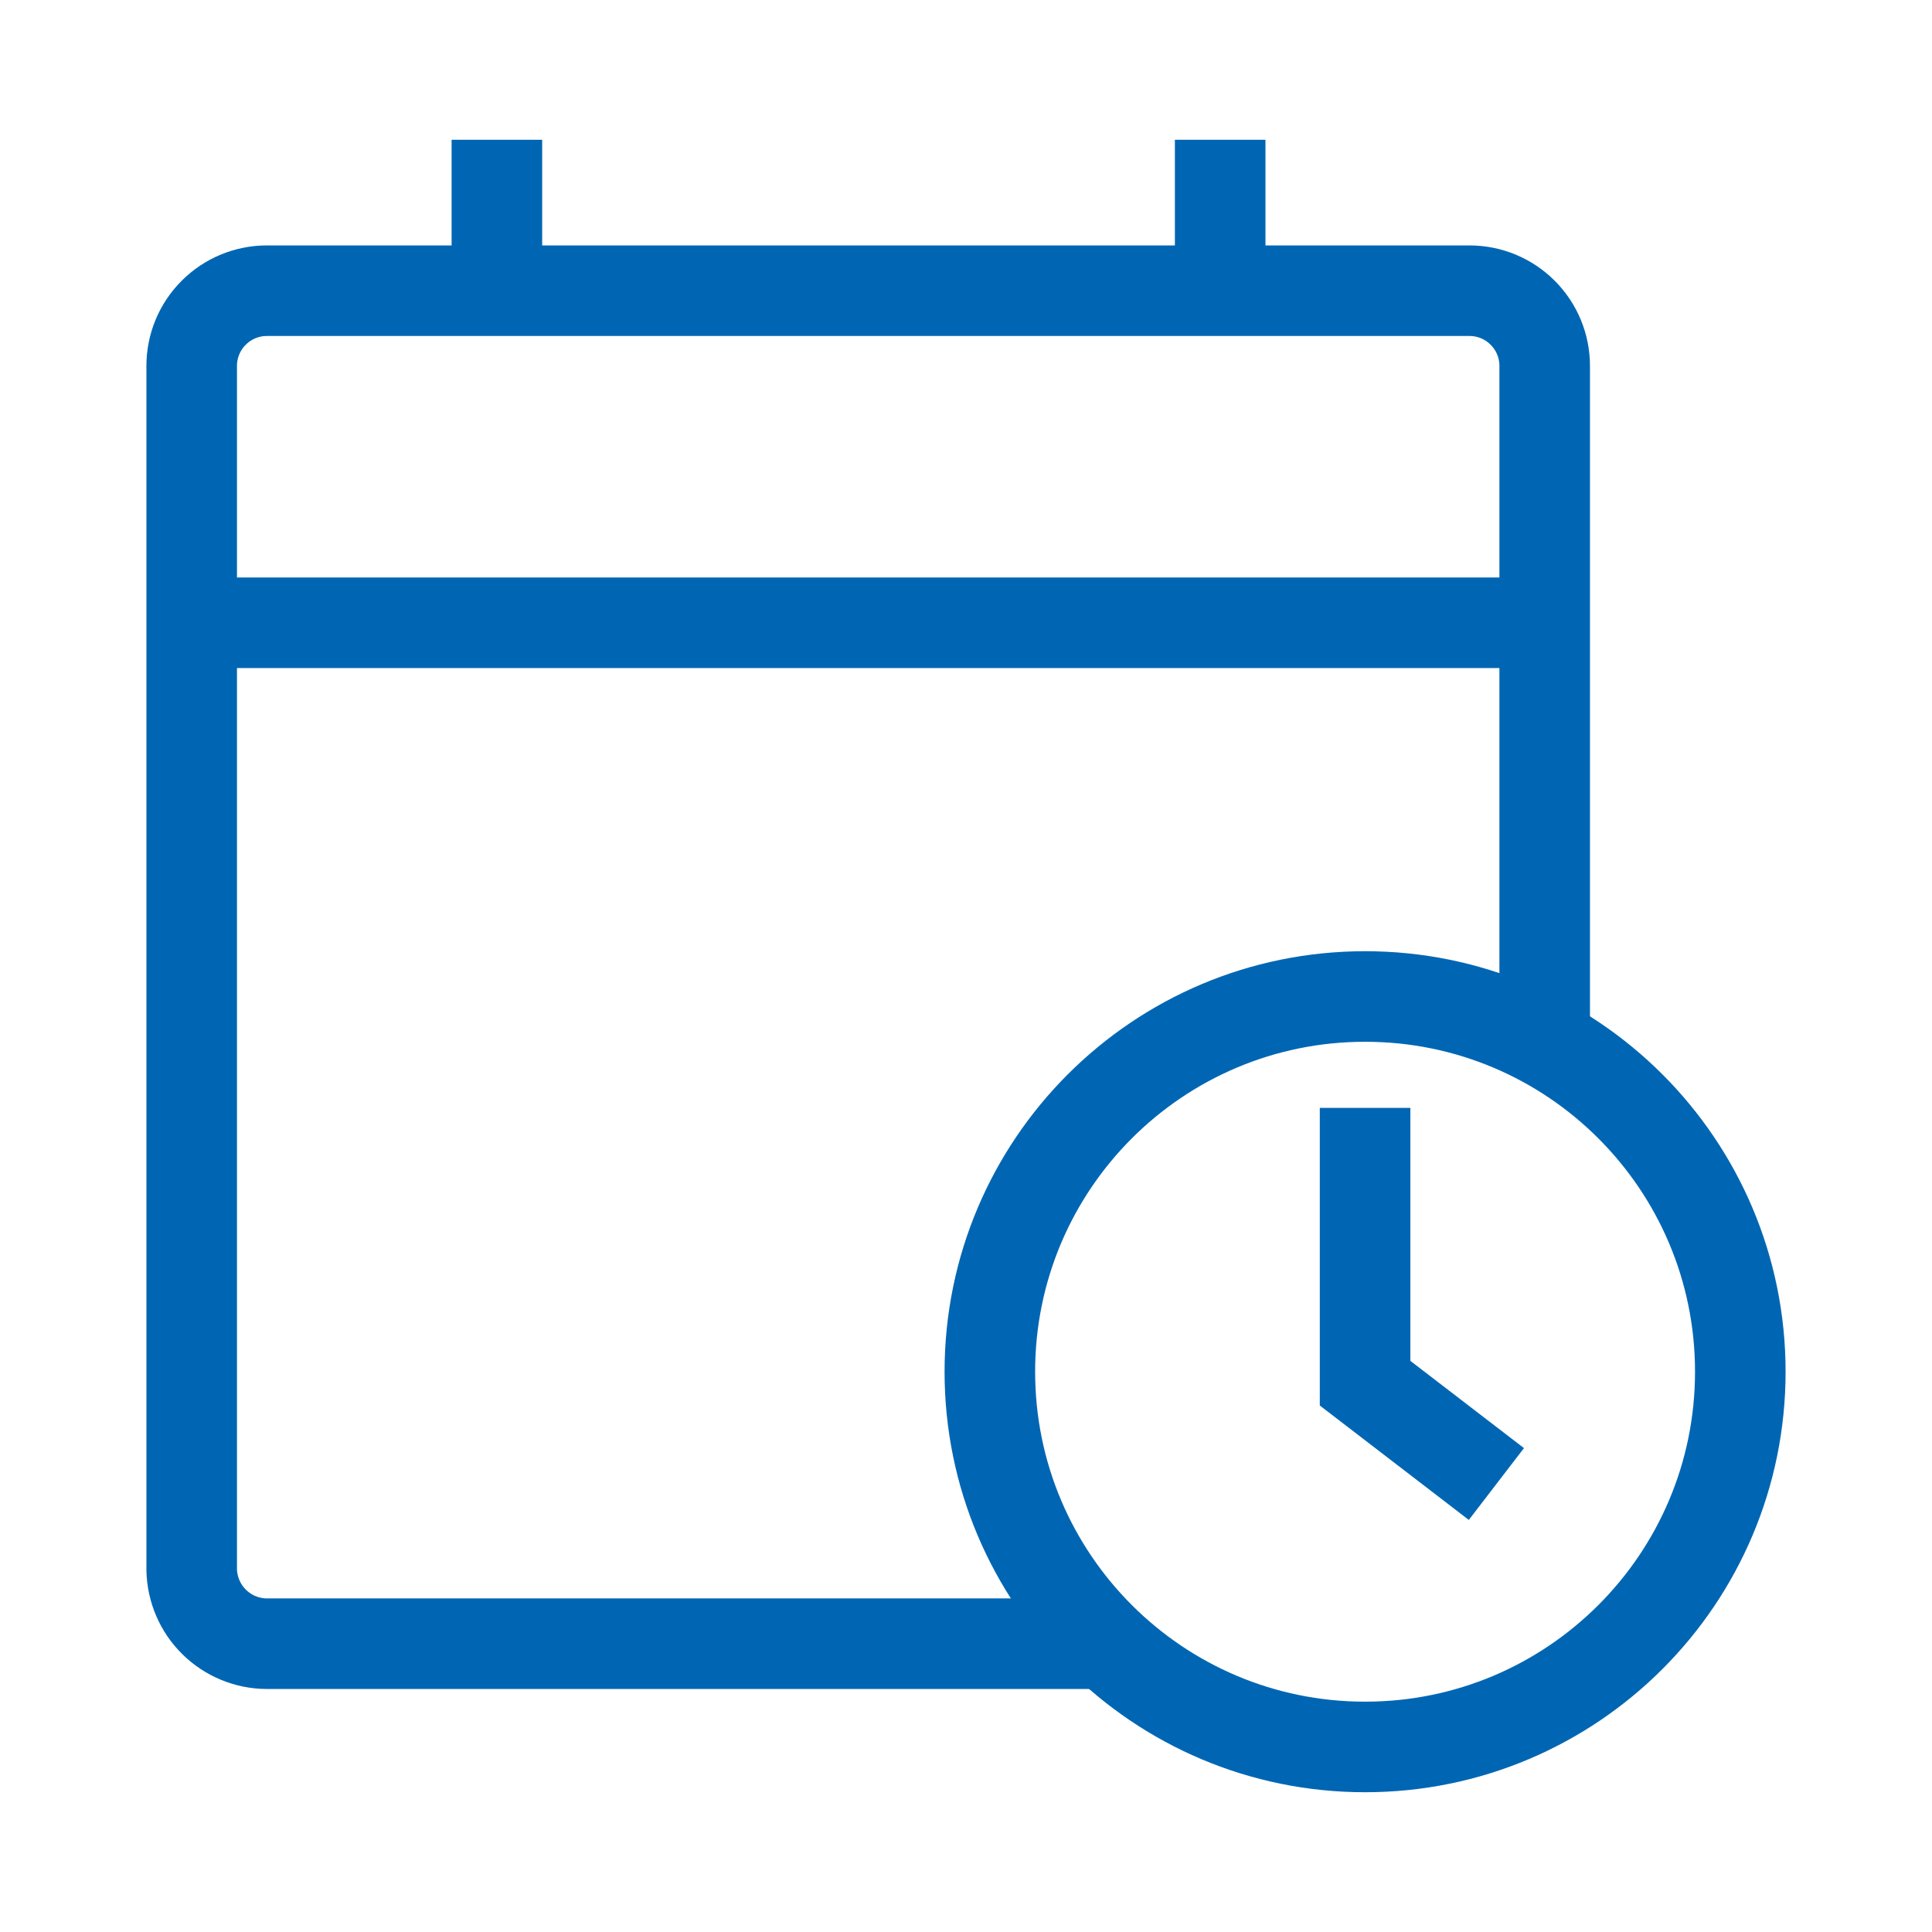
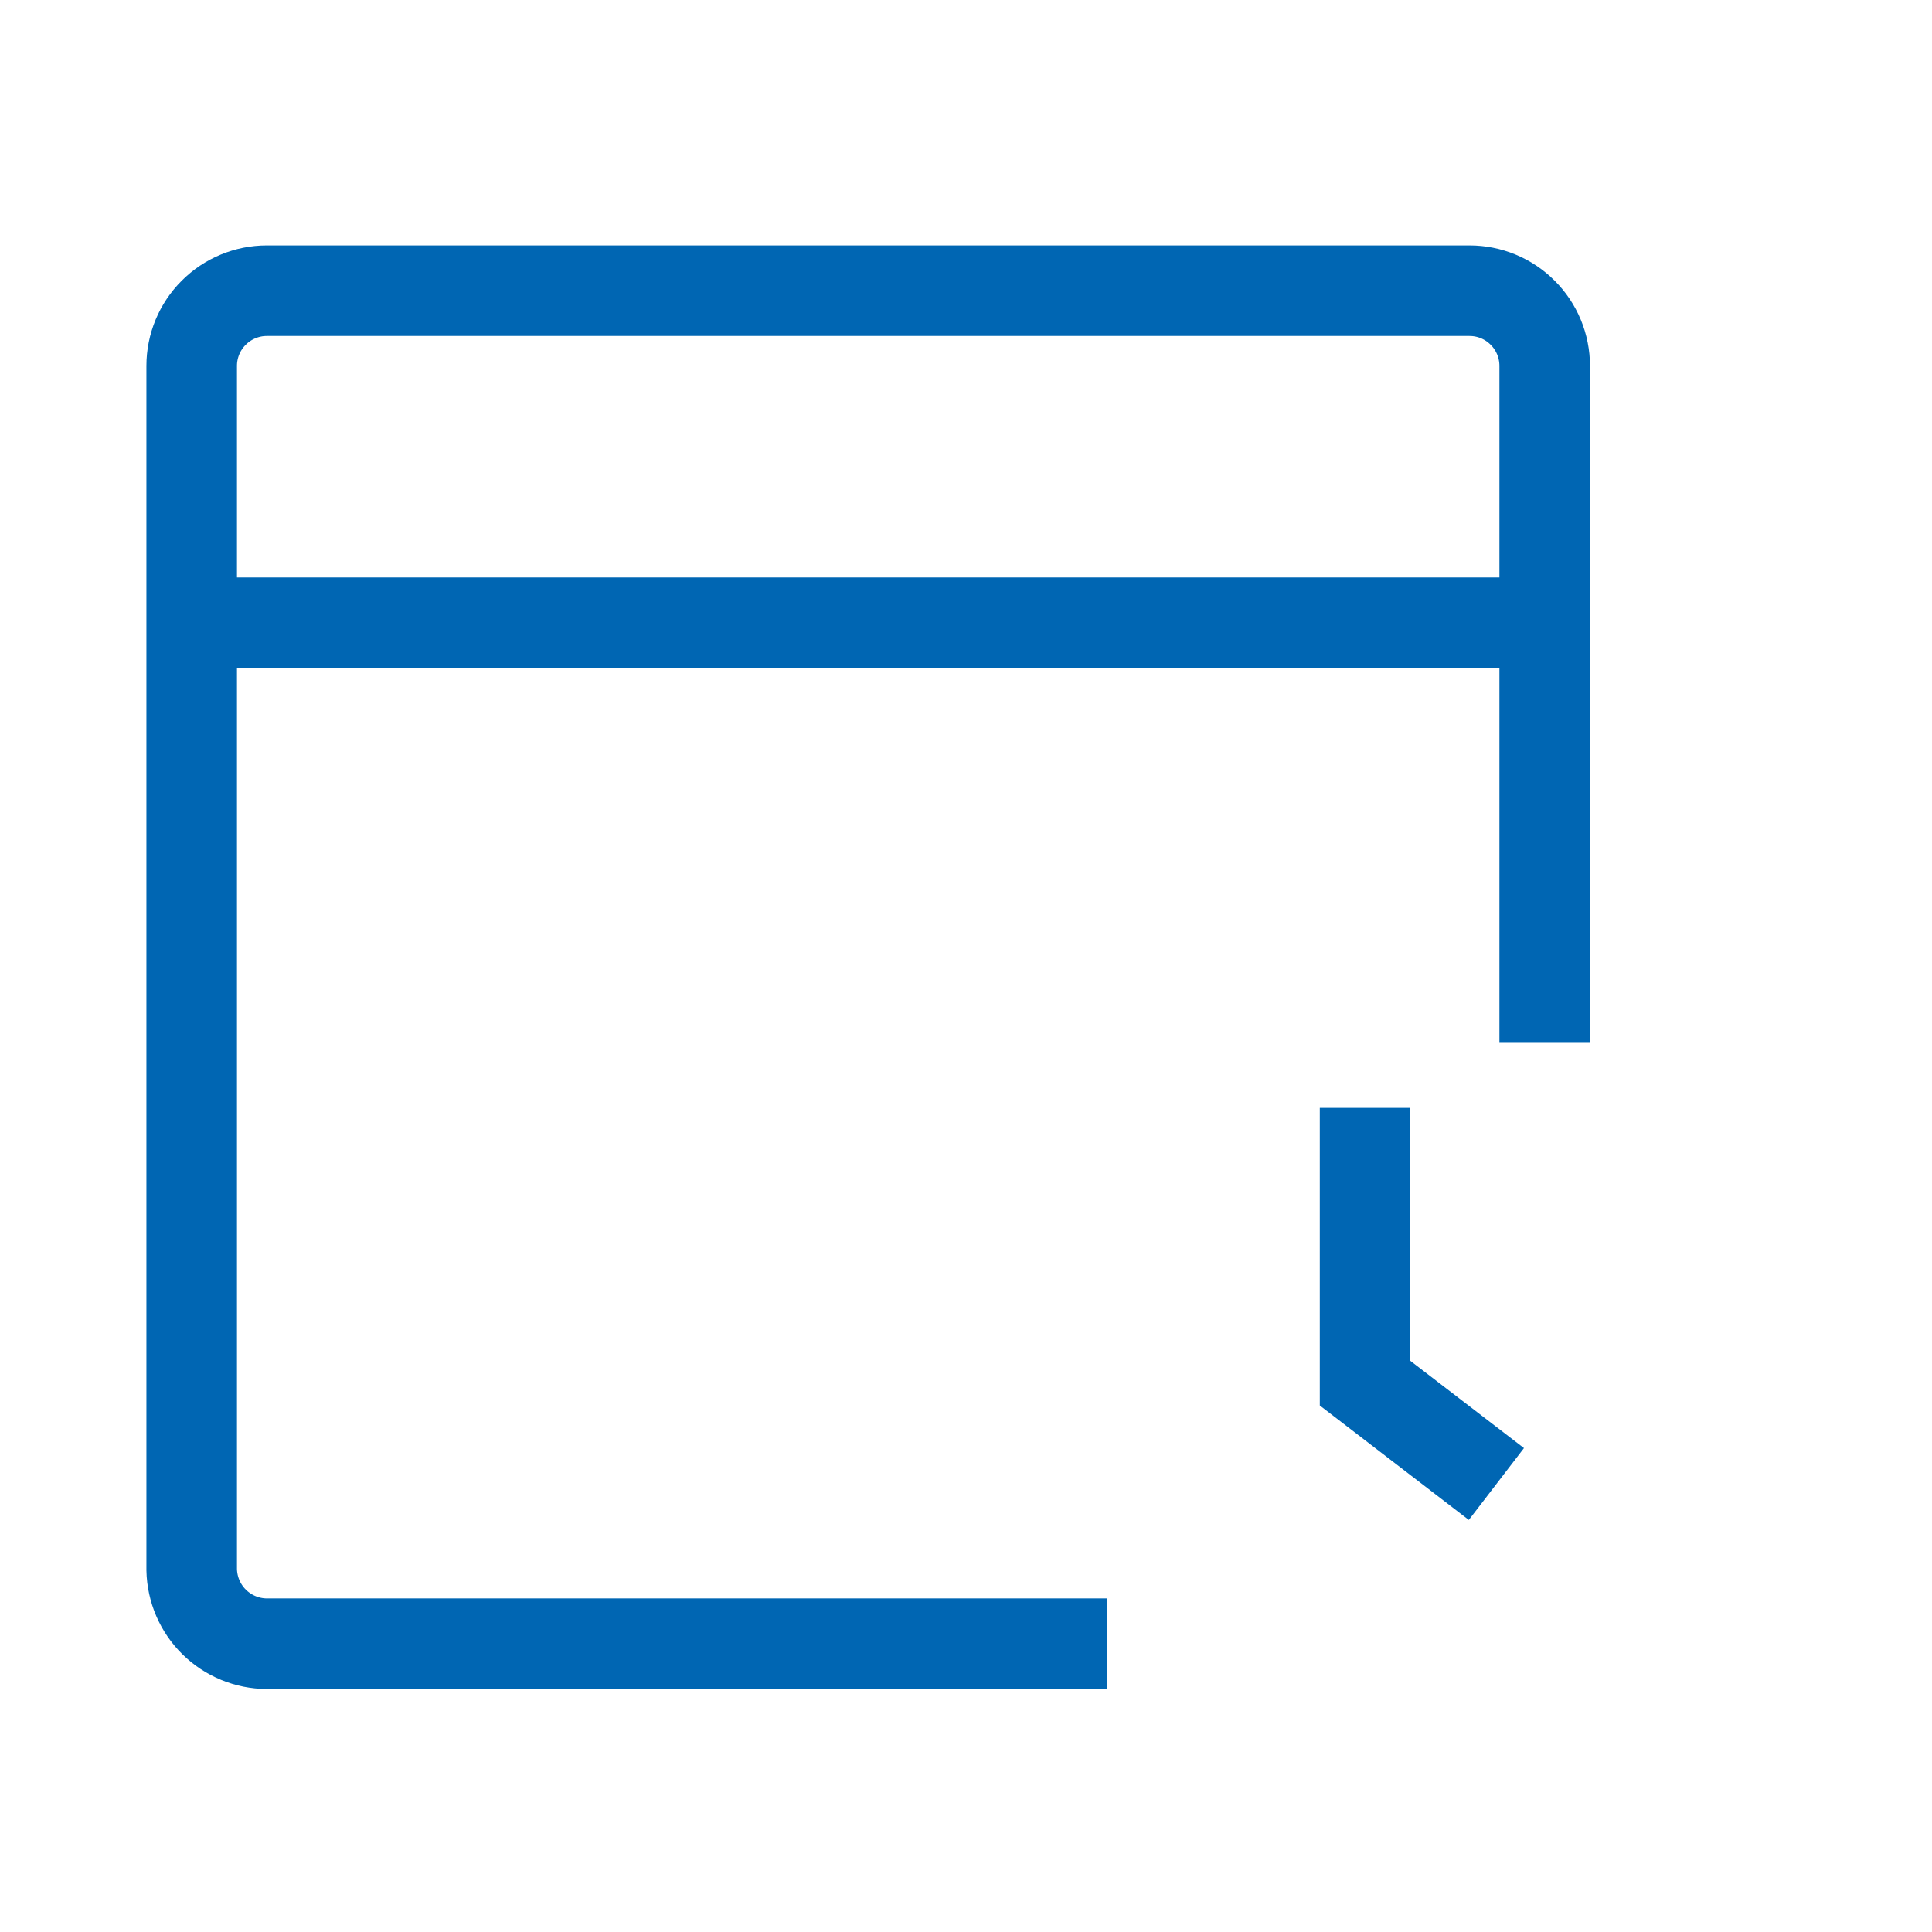
<svg xmlns="http://www.w3.org/2000/svg" width="32" height="32" viewBox="0 0 32 32" fill="none">
  <path d="M18.33 27.225H4.42C4.094 27.224 3.781 27.095 3.548 26.866C3.315 26.637 3.182 26.326 3.175 26V6.06C3.175 5.73 3.306 5.413 3.54 5.18C3.773 4.946 4.09 4.815 4.42 4.815H24.34C24.67 4.815 24.987 4.946 25.22 5.18C25.454 5.413 25.585 5.73 25.585 6.06V17.26" stroke="#0066B3" stroke-width="1.5" />
  <path d="M3.175 10.315H25.585" stroke="#0066B3" stroke-width="1.5" />
-   <path d="M8.23 4.815V2.315" stroke="#0066B3" stroke-width="1.5" />
-   <path d="M20.21 4.815V2.315" stroke="#0066B3" stroke-width="1.5" />
-   <path d="M22.61 28.935C26.043 28.935 28.825 26.152 28.825 22.72C28.825 19.288 26.043 16.505 22.61 16.505C19.178 16.505 16.395 19.288 16.395 22.72C16.395 26.152 19.178 28.935 22.61 28.935Z" stroke="#0066B3" stroke-width="1.5" />
  <path d="M22.61 18.35V22.91L24.785 24.58" stroke="#0066B3" stroke-width="1.5" />
</svg>